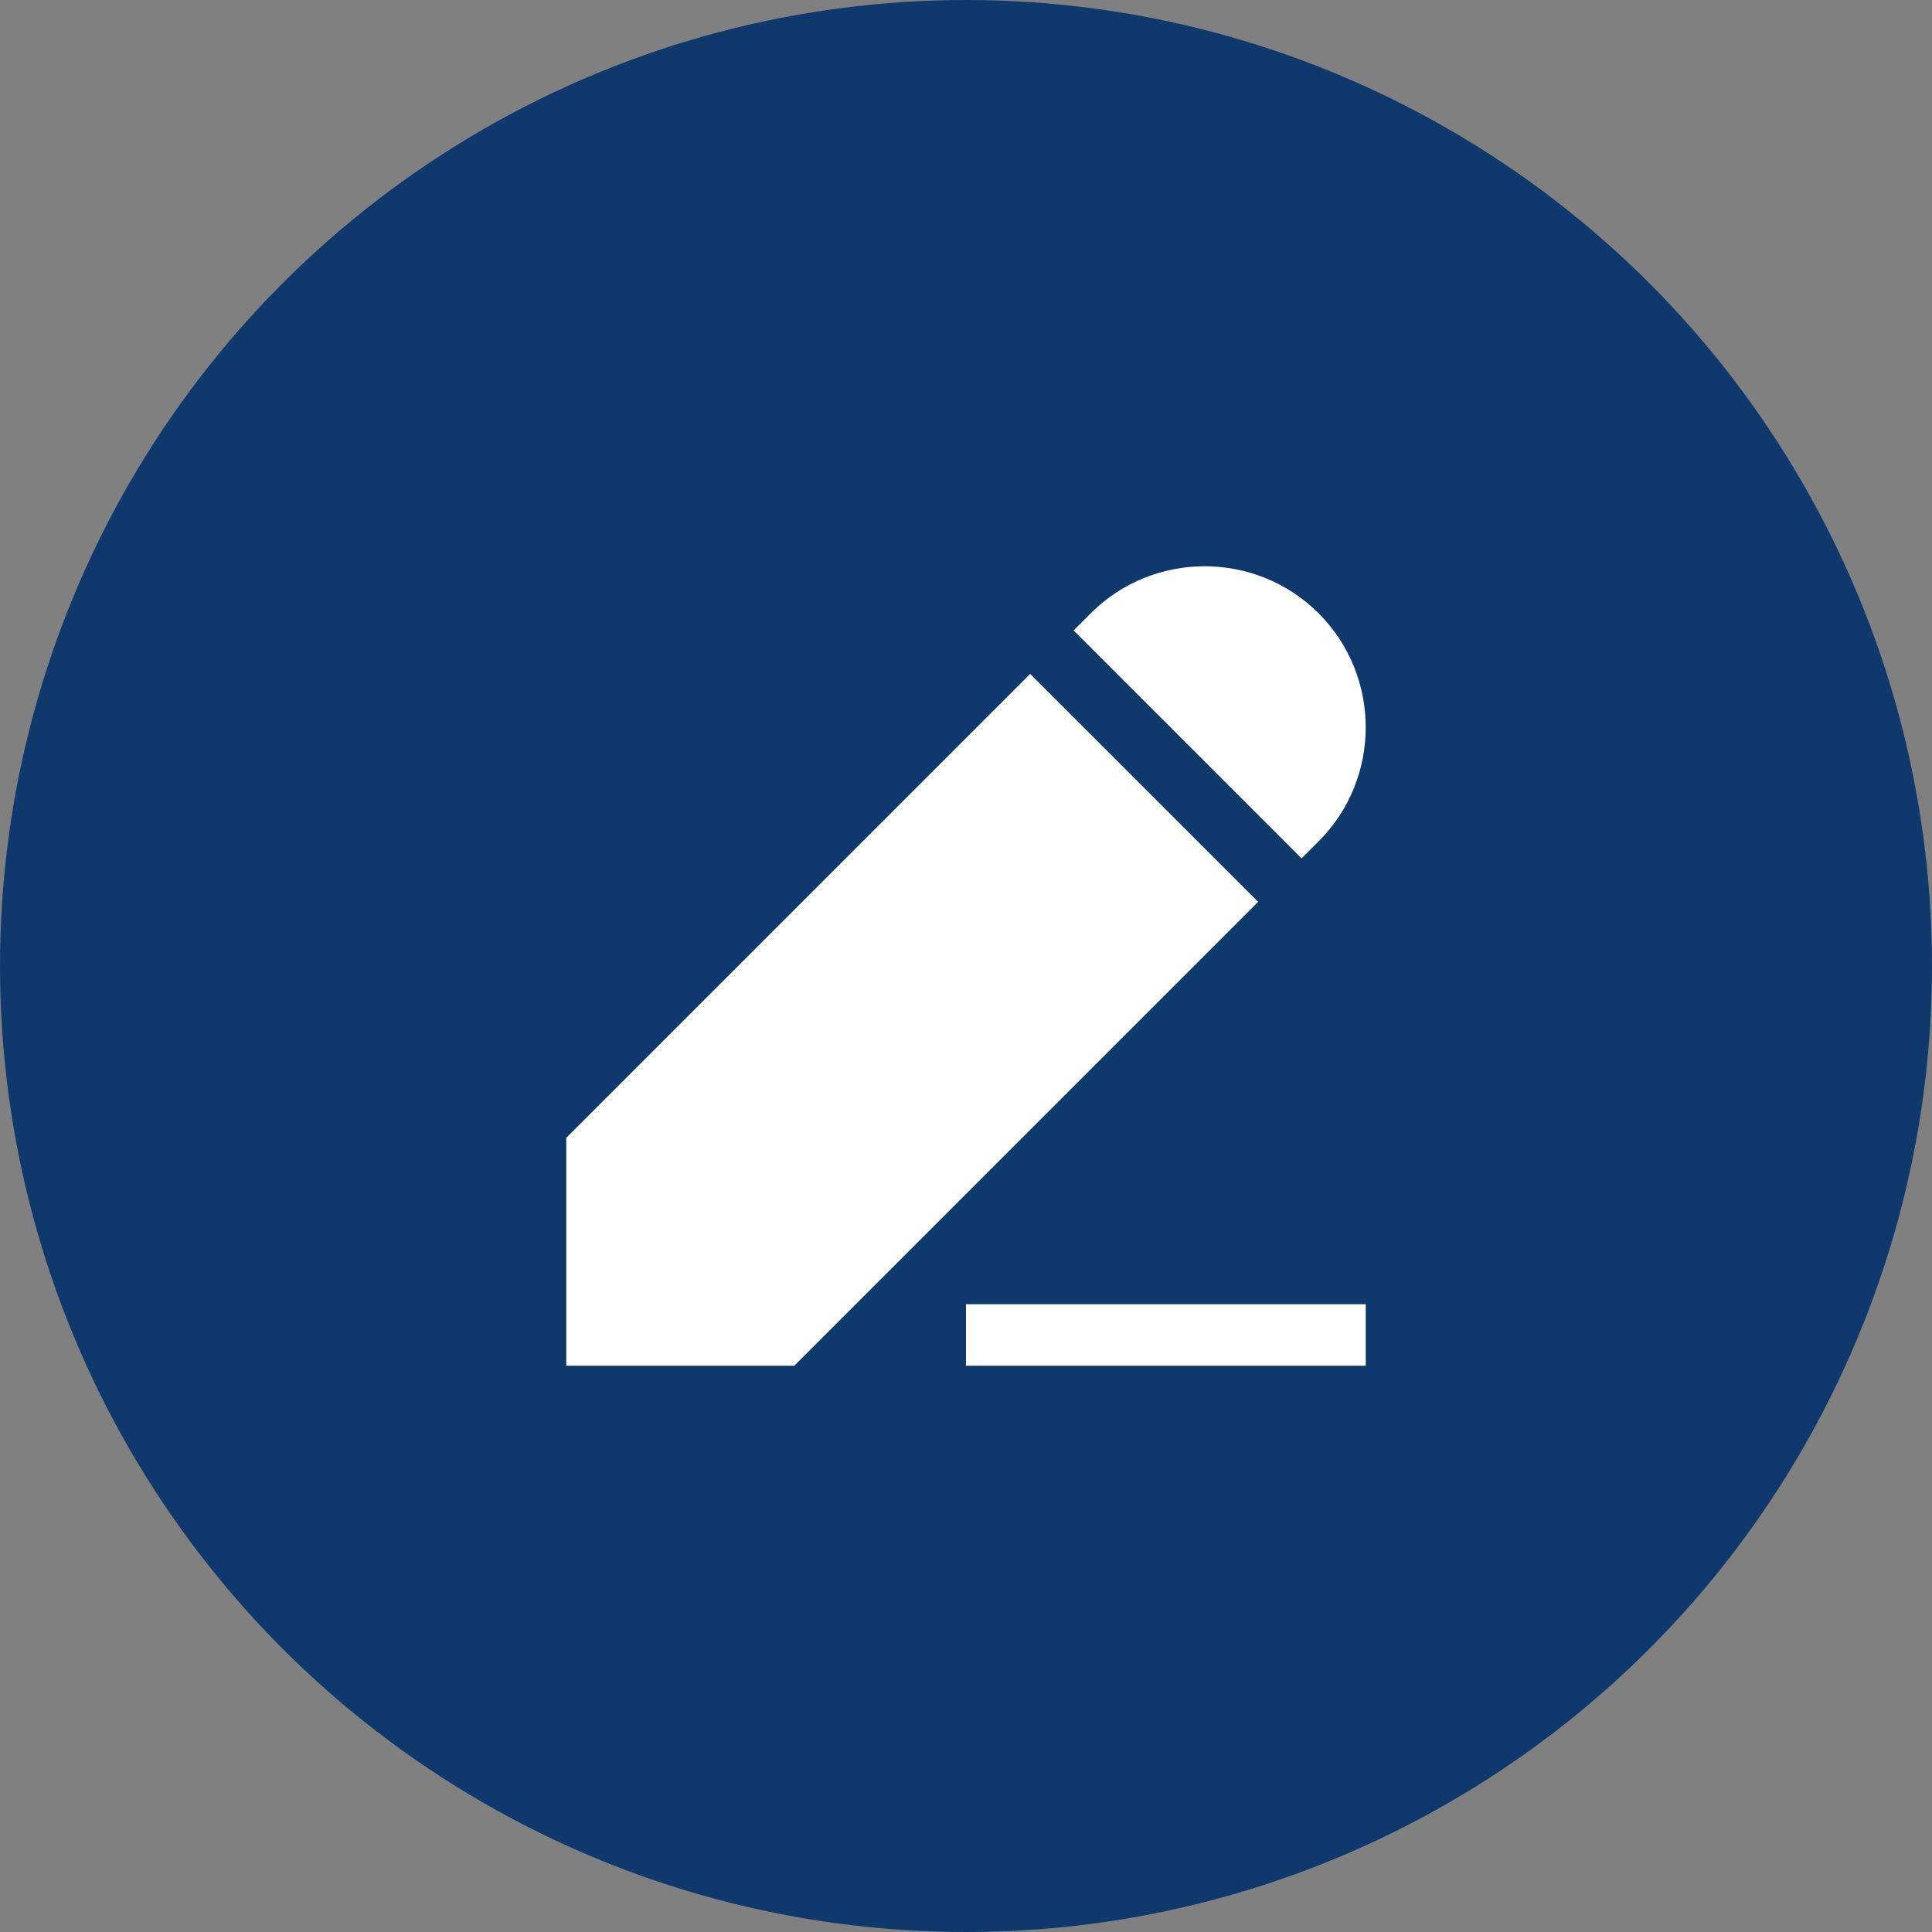
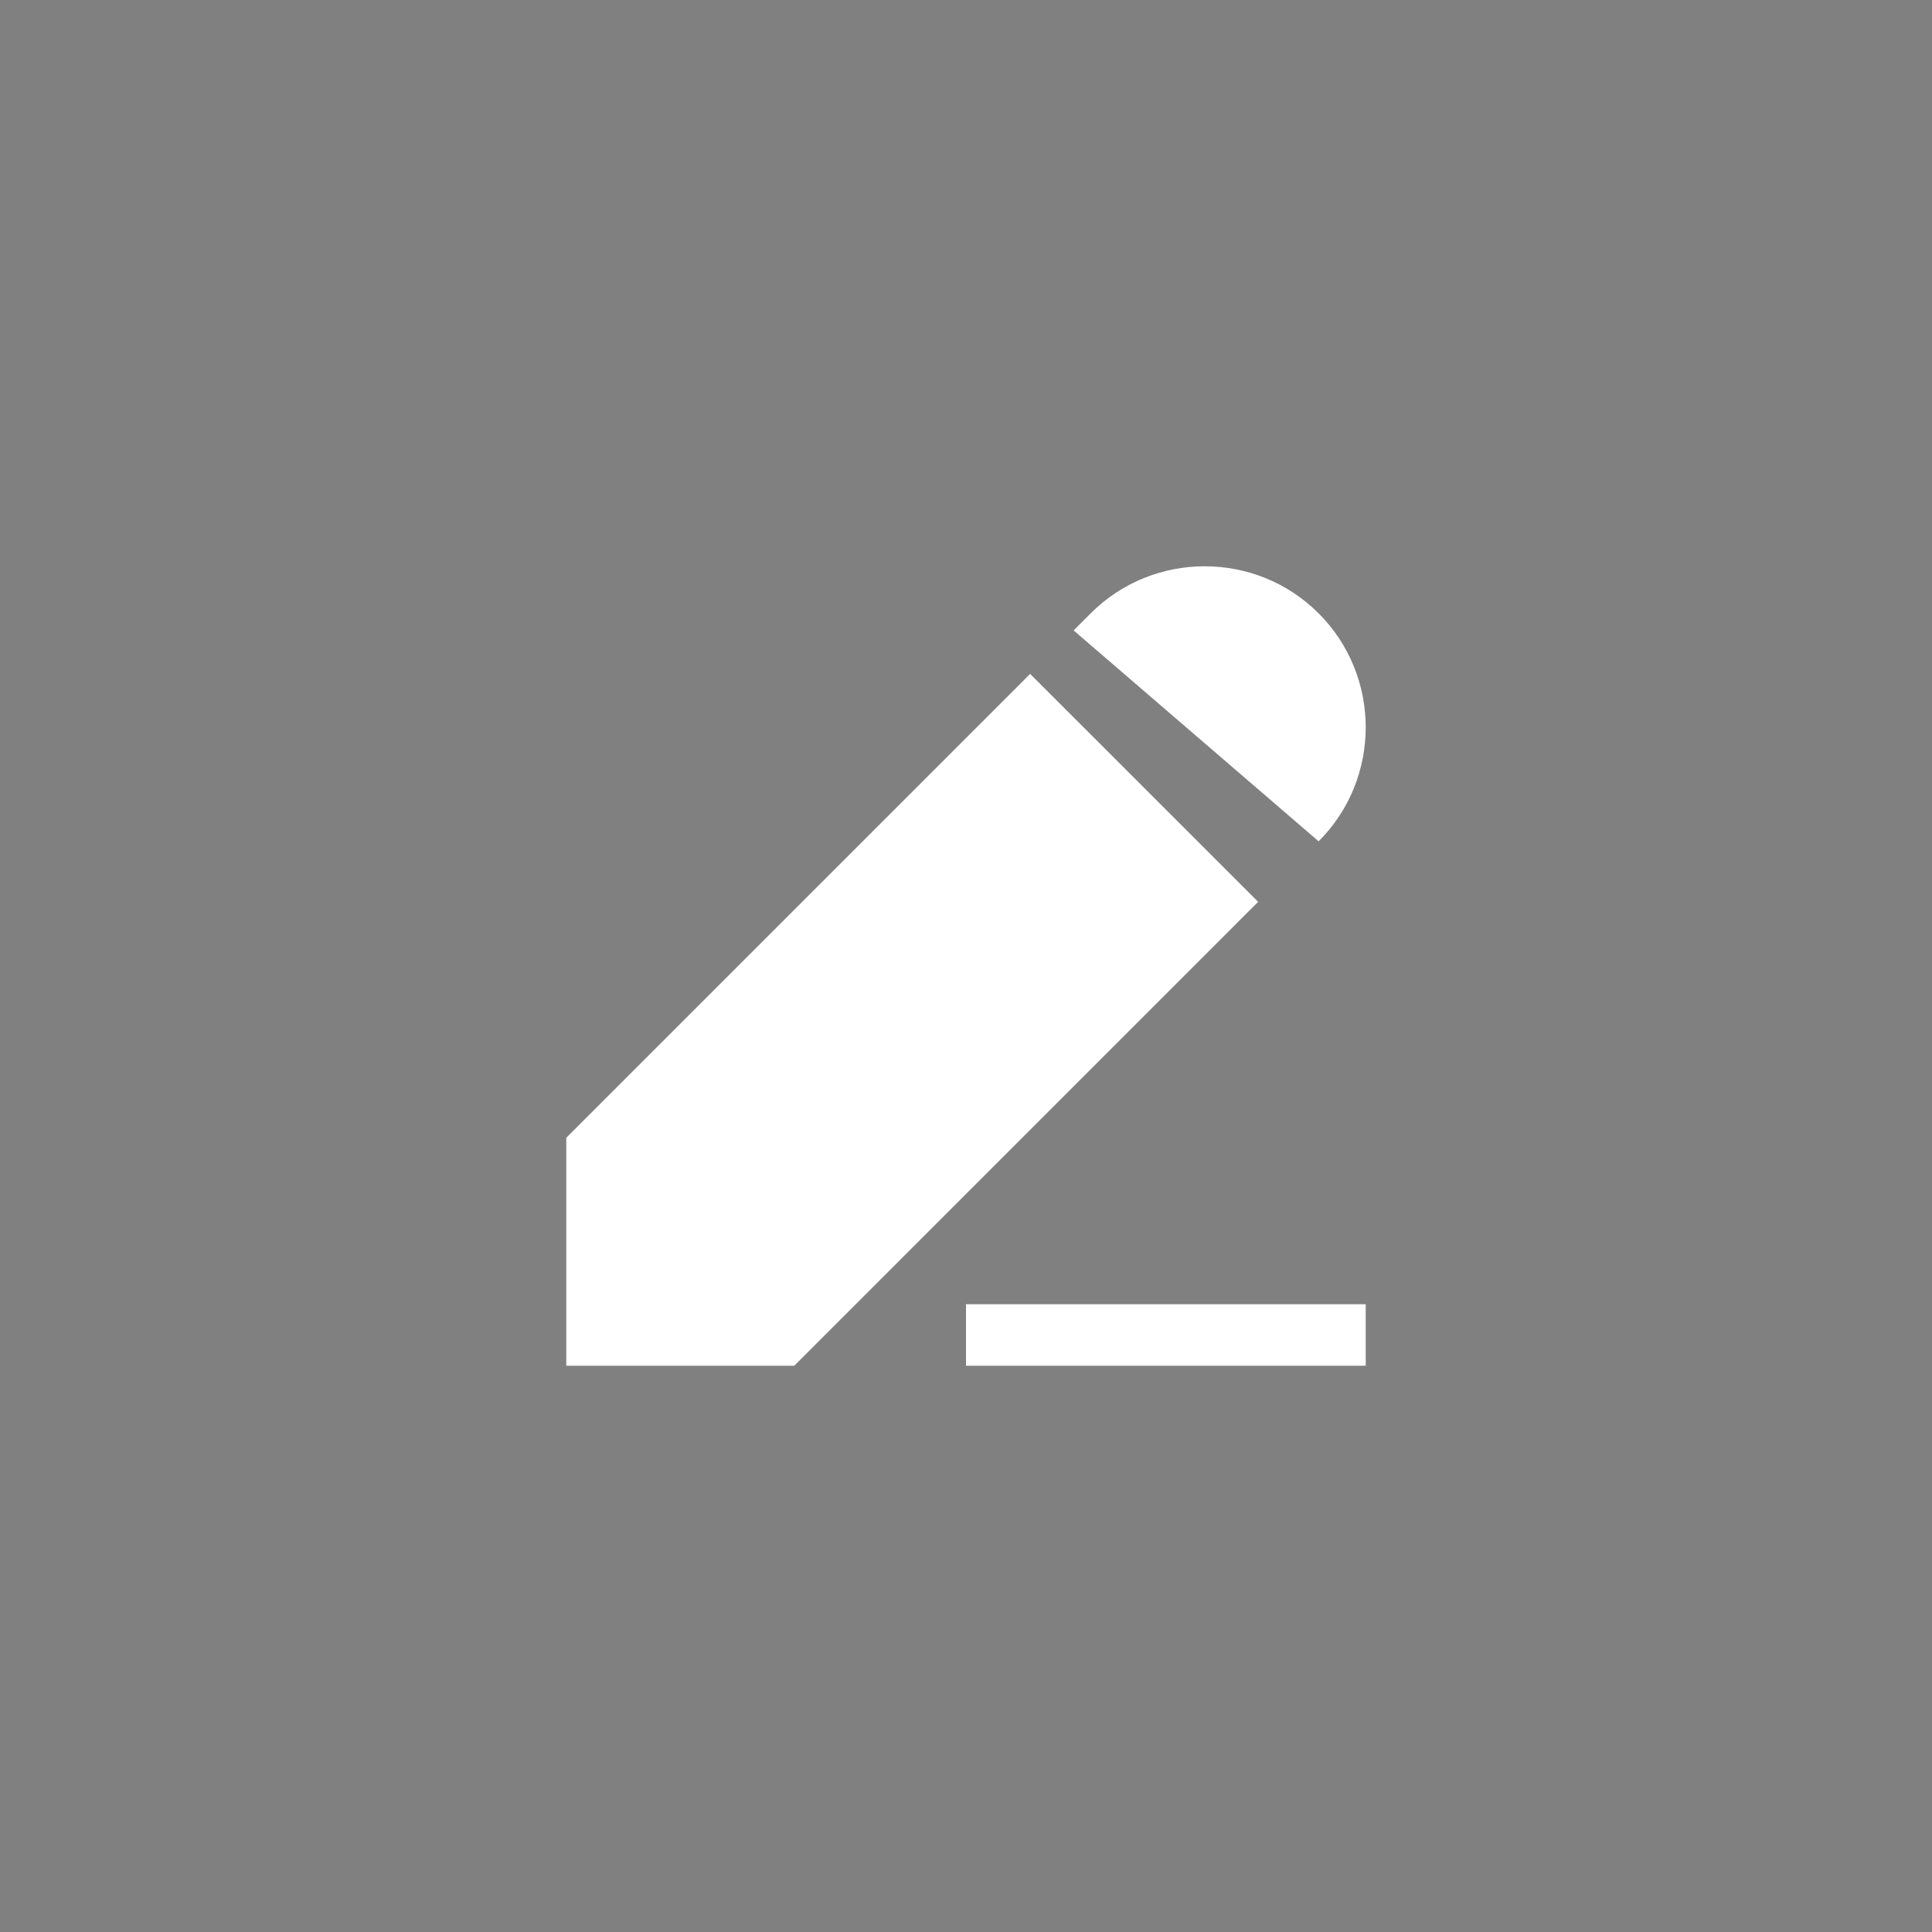
<svg xmlns="http://www.w3.org/2000/svg" width="58px" height="58px" viewBox="0 0 58 58" version="1.1">
  <rect x="0" y="0" width="58" height="58" fill="#808080" stroke="none" />
  <title>ic_apresentar</title>
  <g id="Desktop" stroke="none" stroke-width="1" fill="none" fill-rule="evenodd">
    <g id="JM---Como-contactar---Opção-2" transform="translate(-74, -1109)">
      <g id="ic_apresentar" transform="translate(74, 1109)">
-         <circle id="Oval-2-Copy-4" fill="#0F396D" cx="29" cy="29" r="29" />
-         <path d="M36.165,17 C34.925,17 33.686,17.471 32.743,18.413 L32.231,18.926 L39.074,25.769 L39.586,25.257 C41.471,23.373 41.471,20.298 39.586,18.413 C38.644,17.471 37.405,17 36.164,17 L36.165,17 Z M30.926,20.231 L17,34.157 L17,41 L23.845,41 L37.77,27.074 L30.926,20.231 Z M29,39.154 L29,41 L41,41 L41,39.154 L29,39.154 Z" id="Shape" fill="#FFFFFF" fill-rule="nonzero" />
+         <path d="M36.165,17 C34.925,17 33.686,17.471 32.743,18.413 L32.231,18.926 L39.586,25.257 C41.471,23.373 41.471,20.298 39.586,18.413 C38.644,17.471 37.405,17 36.164,17 L36.165,17 Z M30.926,20.231 L17,34.157 L17,41 L23.845,41 L37.77,27.074 L30.926,20.231 Z M29,39.154 L29,41 L41,41 L41,39.154 L29,39.154 Z" id="Shape" fill="#FFFFFF" fill-rule="nonzero" />
      </g>
    </g>
  </g>
</svg>